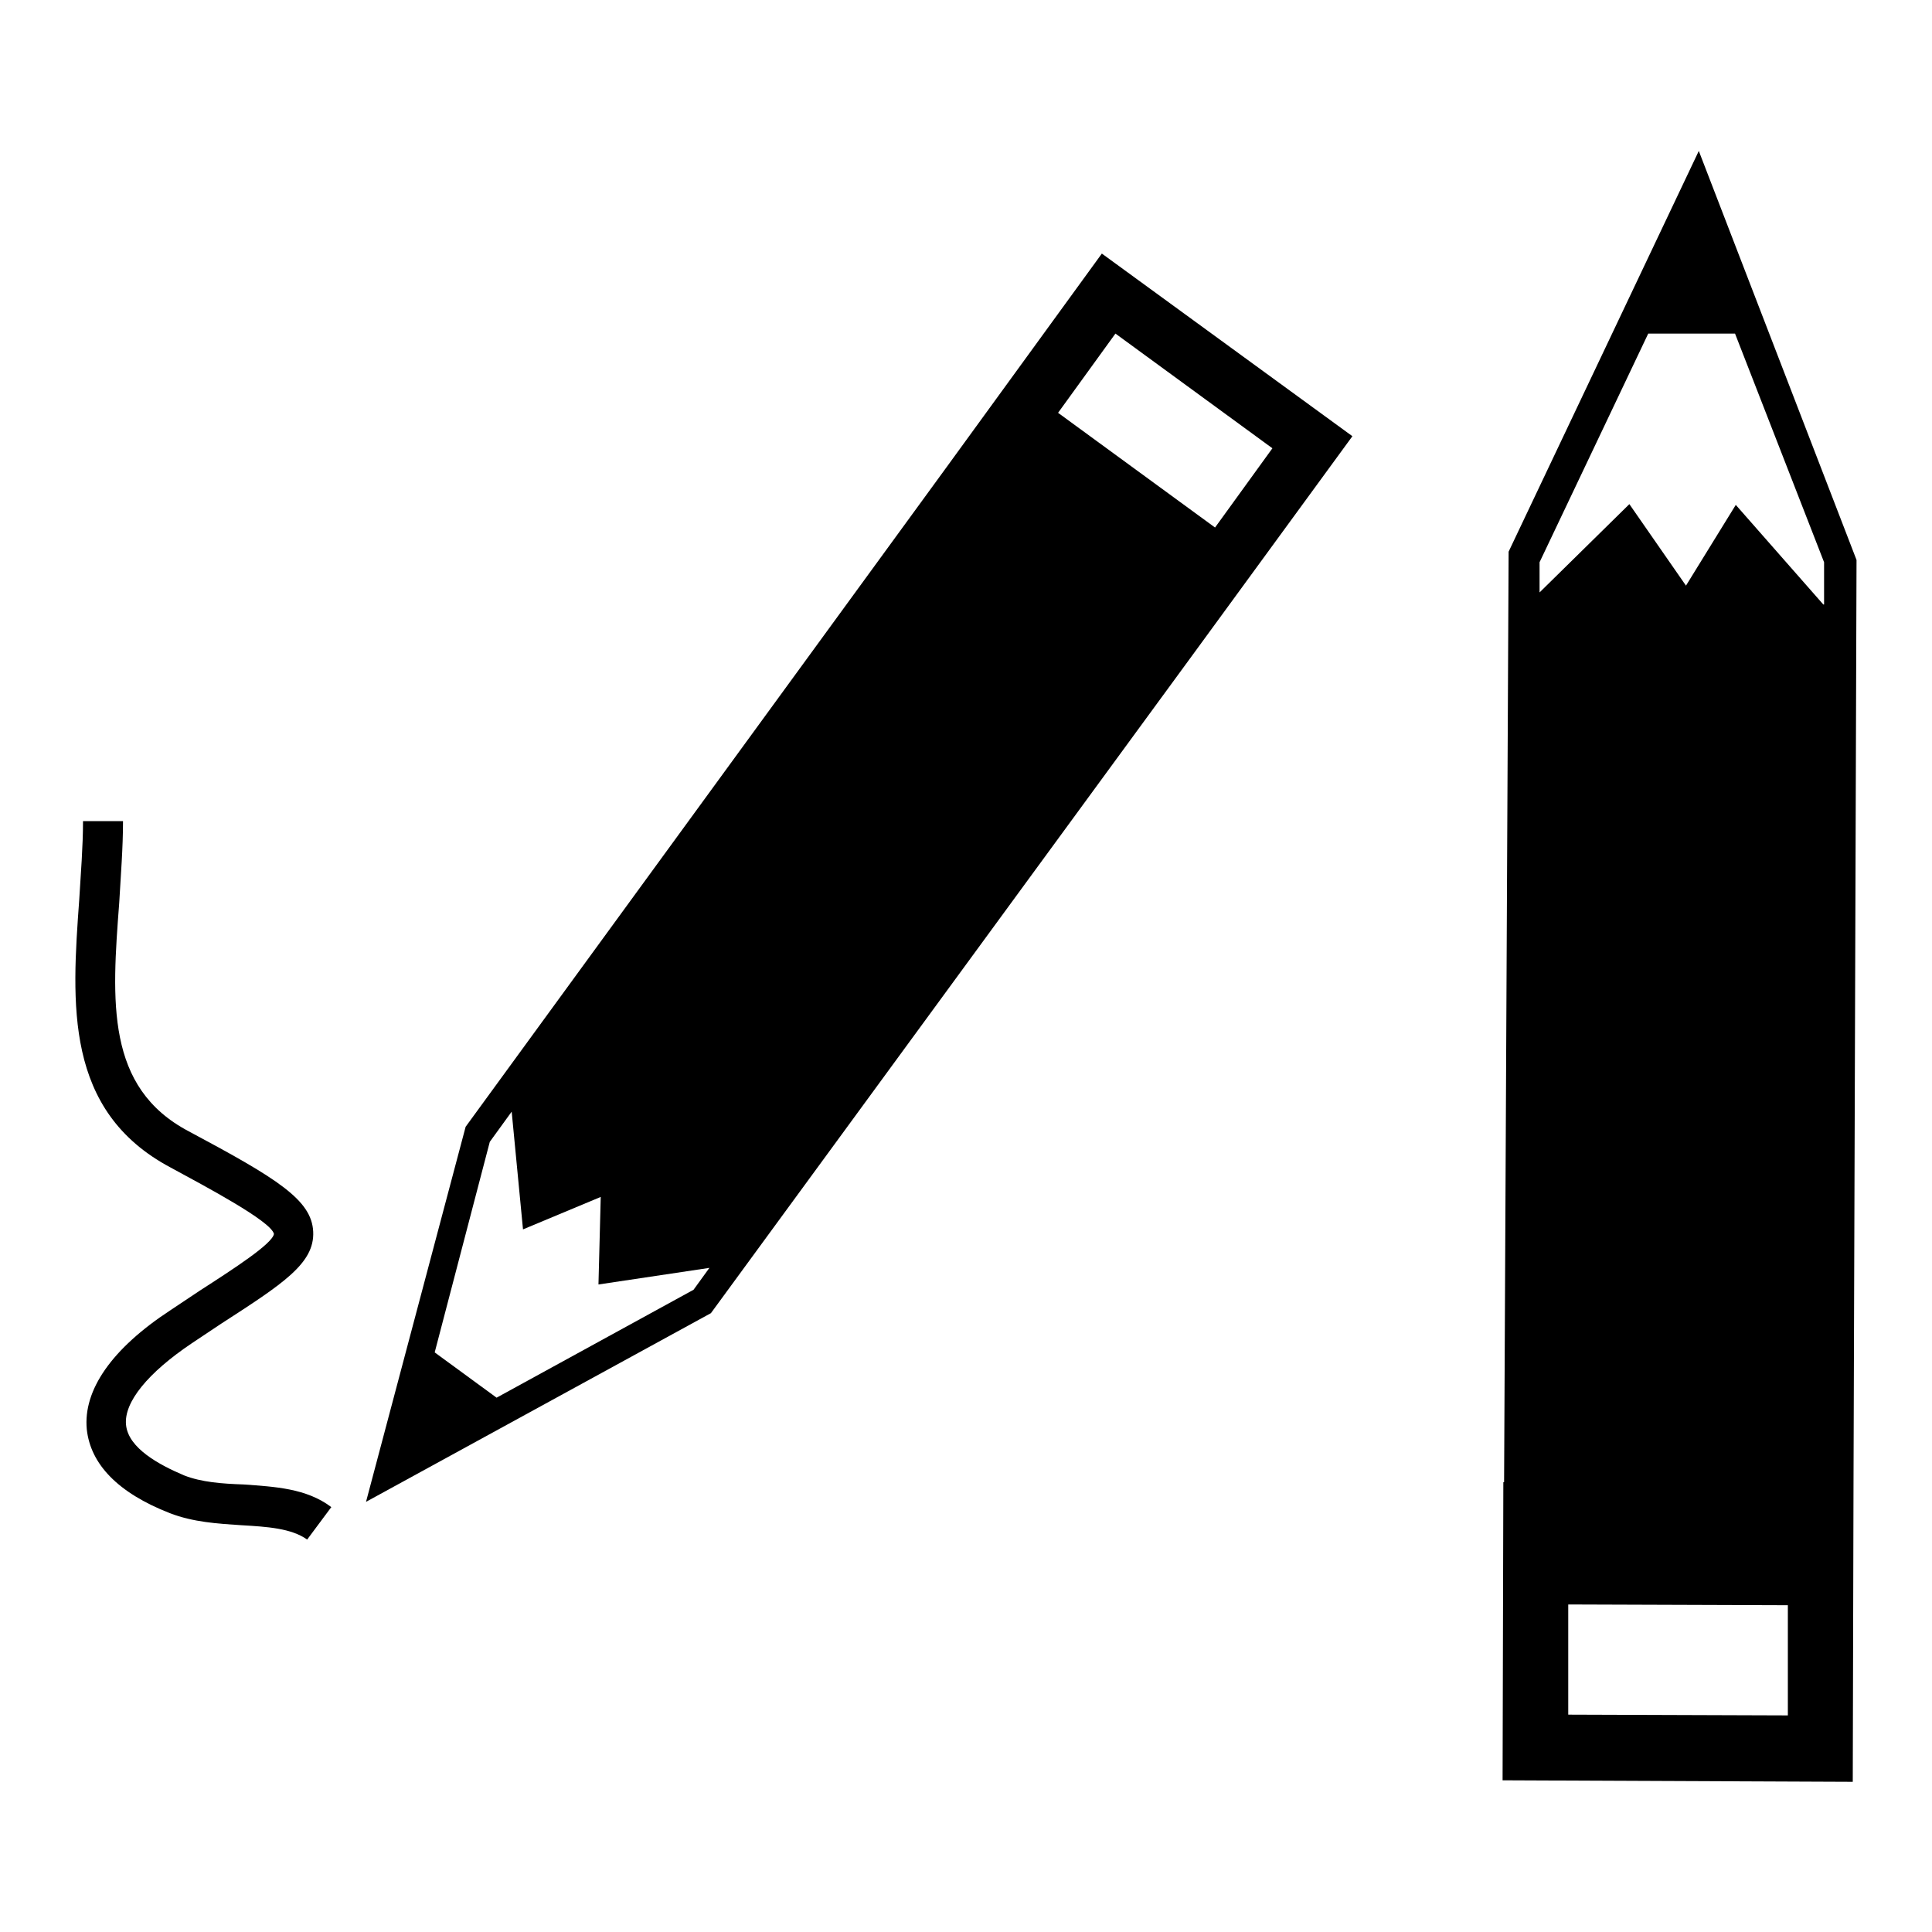
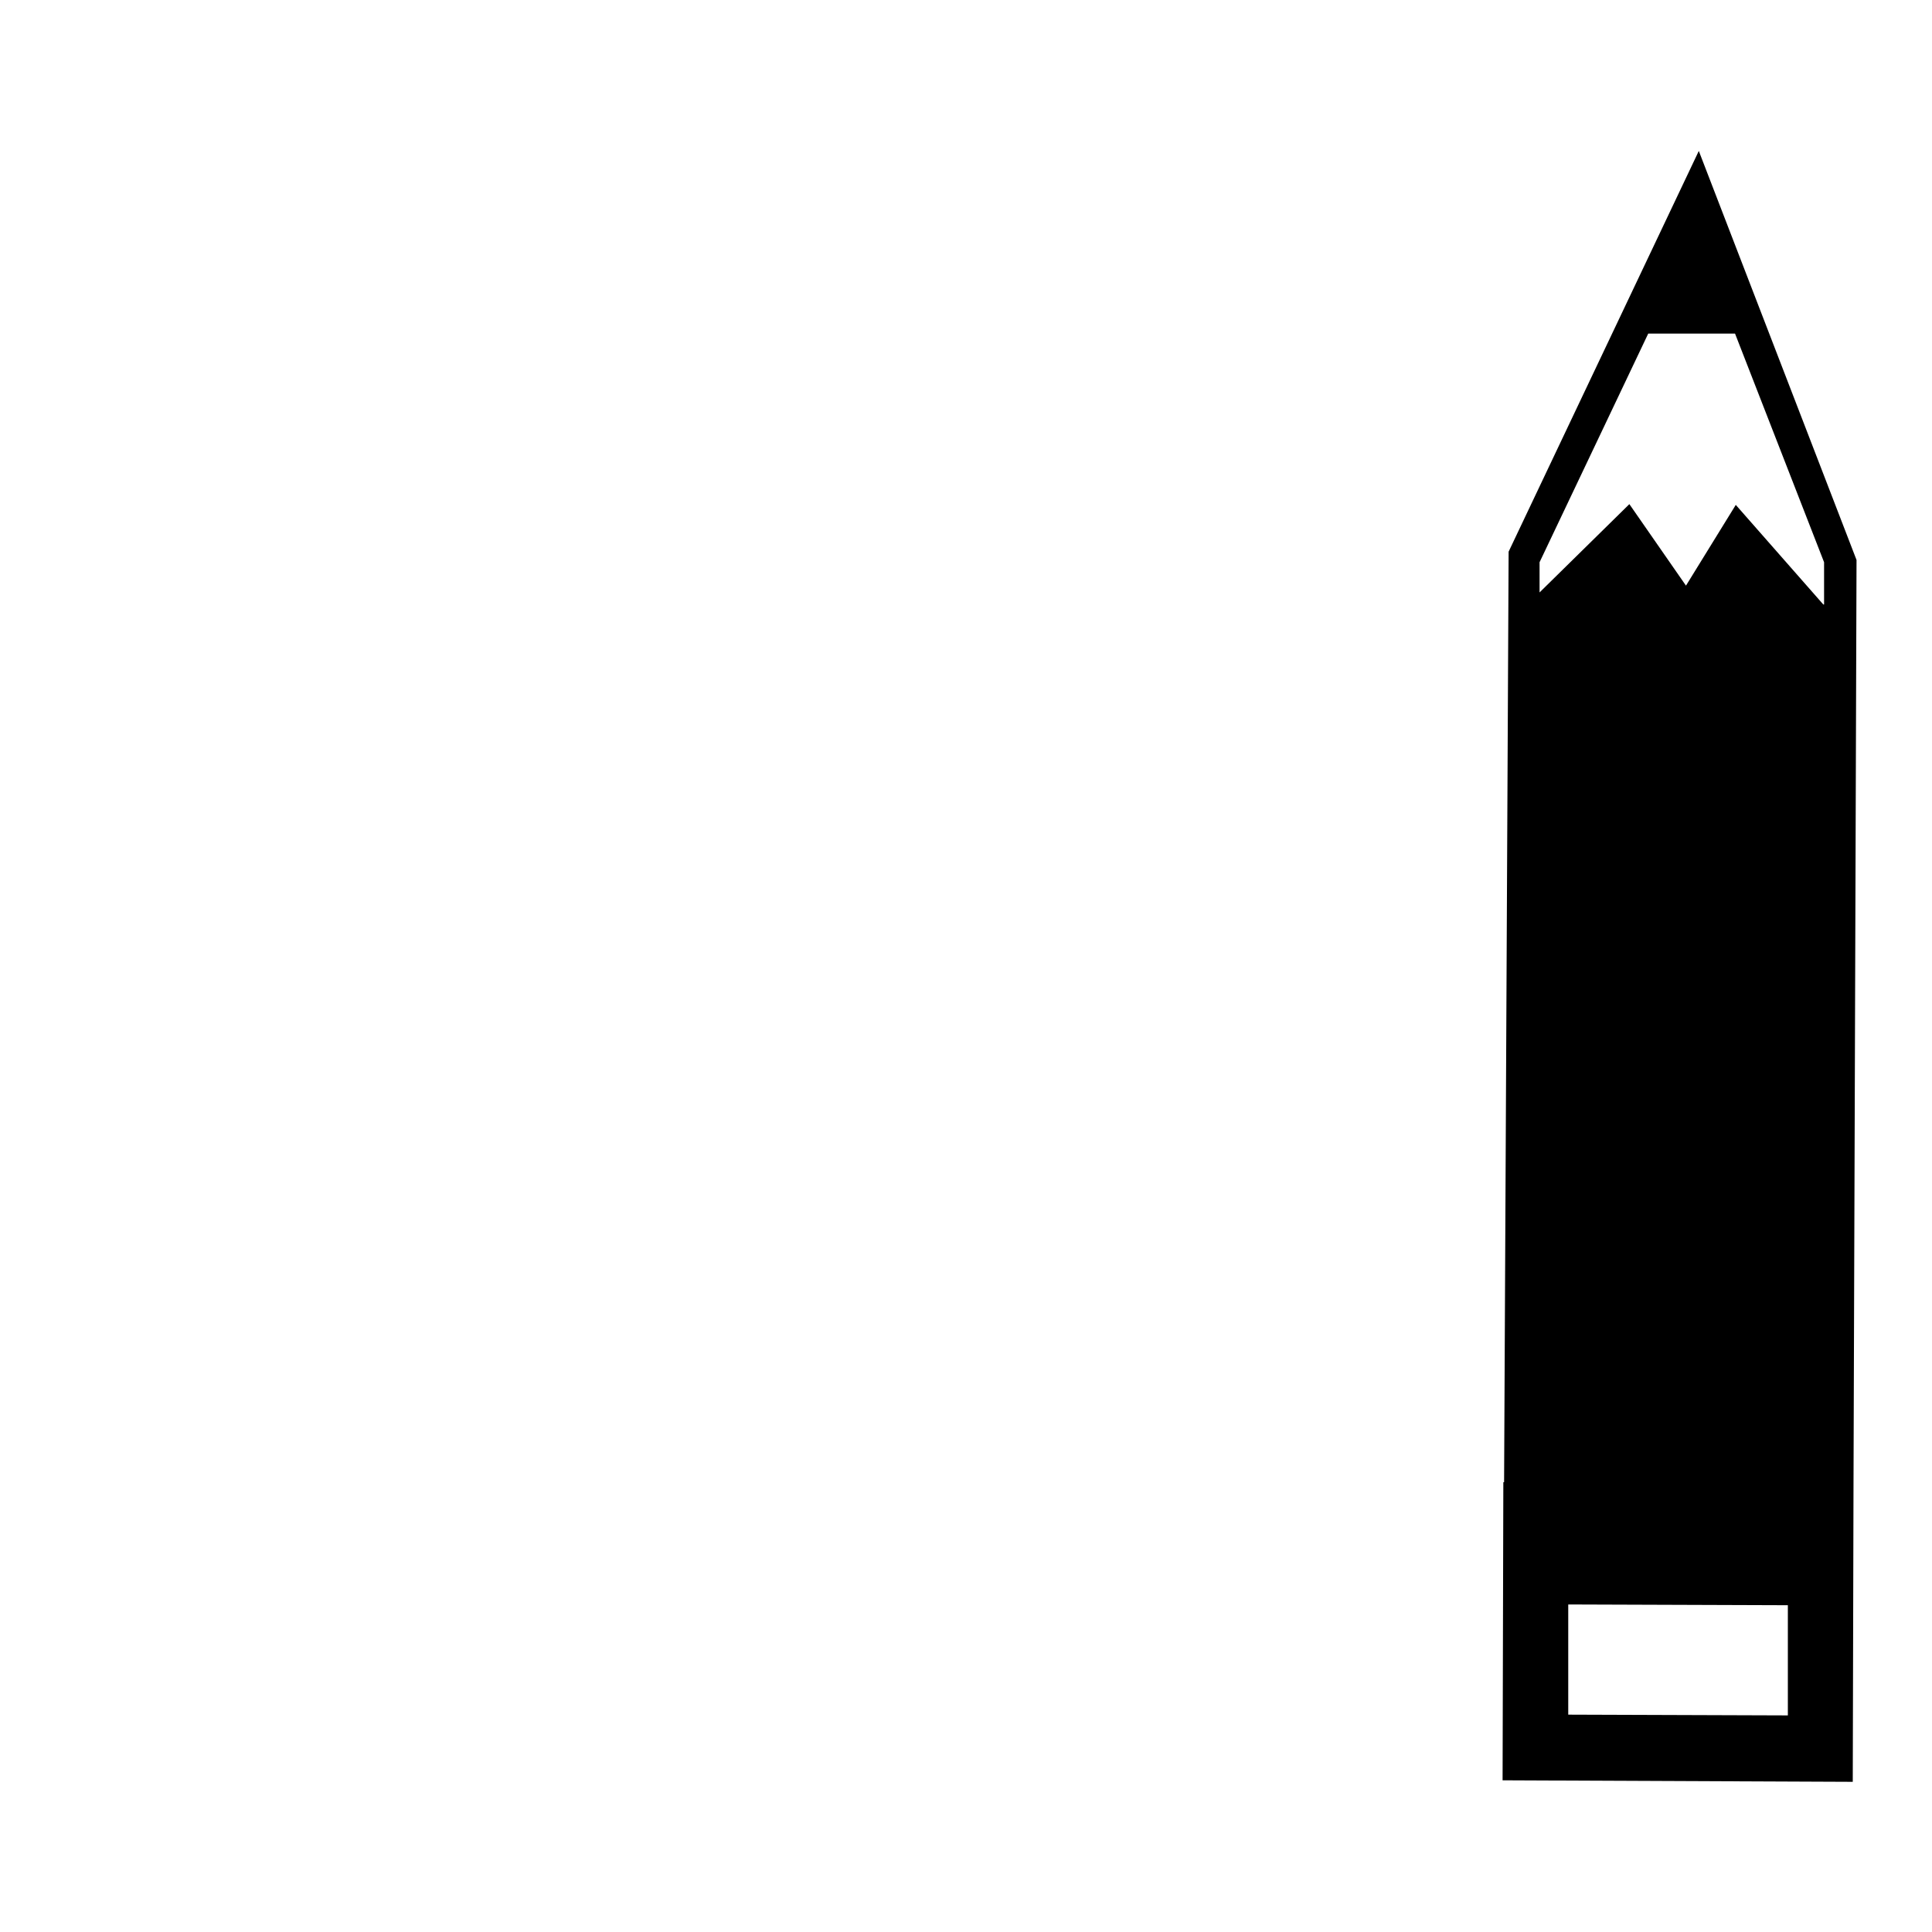
<svg xmlns="http://www.w3.org/2000/svg" version="1.1" x="0px" y="0px" viewBox="0 0 256 256" enable-background="new 0 0 256 256" xml:space="preserve">
  <g>
    <g>
      <g>
        <g>
          <path fill="#000000" d="M245.6,196.5L246,74.2L225.1,20l-25.2,53.1l-0.6,123.3h-0.1l-0.1,39.5l46.4,0.2L245.6,196.5L245.6,196.5L245.6,196.5z M236.9,227.3l-29.1-0.1l0-14.6l29.1,0.1L236.9,227.3z M241.6,80.1L230,66.9l-6.6,10.7l-7.5-10.8L204,78.5v-4l14.4-30.3l11.5,0l11.8,30.3V80.1z" />
-           <path fill="#000000" d="M125.5,61.8L125.5,61.8l-63.8,87.5L48.5,199l45.7-25L158.6,86l0,0l20.6-28.2l-33.2-24.2L125.5,61.8z M91.9,170.9l-26.1,14.3l-8.2-6l7.3-27.9l2.9-4l1.5,15.6l10.3-4.3l-0.3,11.6L94,168L91.9,170.9z M168.6,59.4L161,69.9l-20.8-15.2l7.6-10.5L168.6,59.4z" />
-           <path fill="#000000" d="M24.4,195.5c-3.3-1.4-7.4-3.6-7.7-6.7c-0.3-3,2.9-6.9,8.7-10.8l3.9-2.6c8.2-5.3,12.4-8,12.2-12.2c-0.2-4.2-4.7-7-16.5-13.3c-11-5.8-10.2-17.2-9.2-30.3c0.2-3.6,0.5-7.2,0.5-10.8H11c0,3.4-0.3,7-0.5,10.4c-1,13.8-2,28,12.1,35.5c4.6,2.5,13.3,7.1,13.7,8.8c-0.2,1.3-5.3,4.6-9.8,7.5l-3.9,2.6c-7.8,5.1-11.6,10.6-11.1,15.8c0.5,4.6,4.1,8.4,11,11.1c3.1,1.2,6.4,1.4,9.5,1.6c3.4,0.2,6.6,0.4,8.7,1.9l3.2-4.3c-3.3-2.5-7.5-2.7-11.6-3C29.4,196.6,26.7,196.4,24.4,195.5z" />
        </g>
      </g>
      <g />
      <g />
      <g />
      <g />
      <g />
      <g />
      <g />
      <g />
      <g />
      <g />
      <g />
      <g />
      <g />
      <g />
      <g />
    </g>
  </g>
</svg>